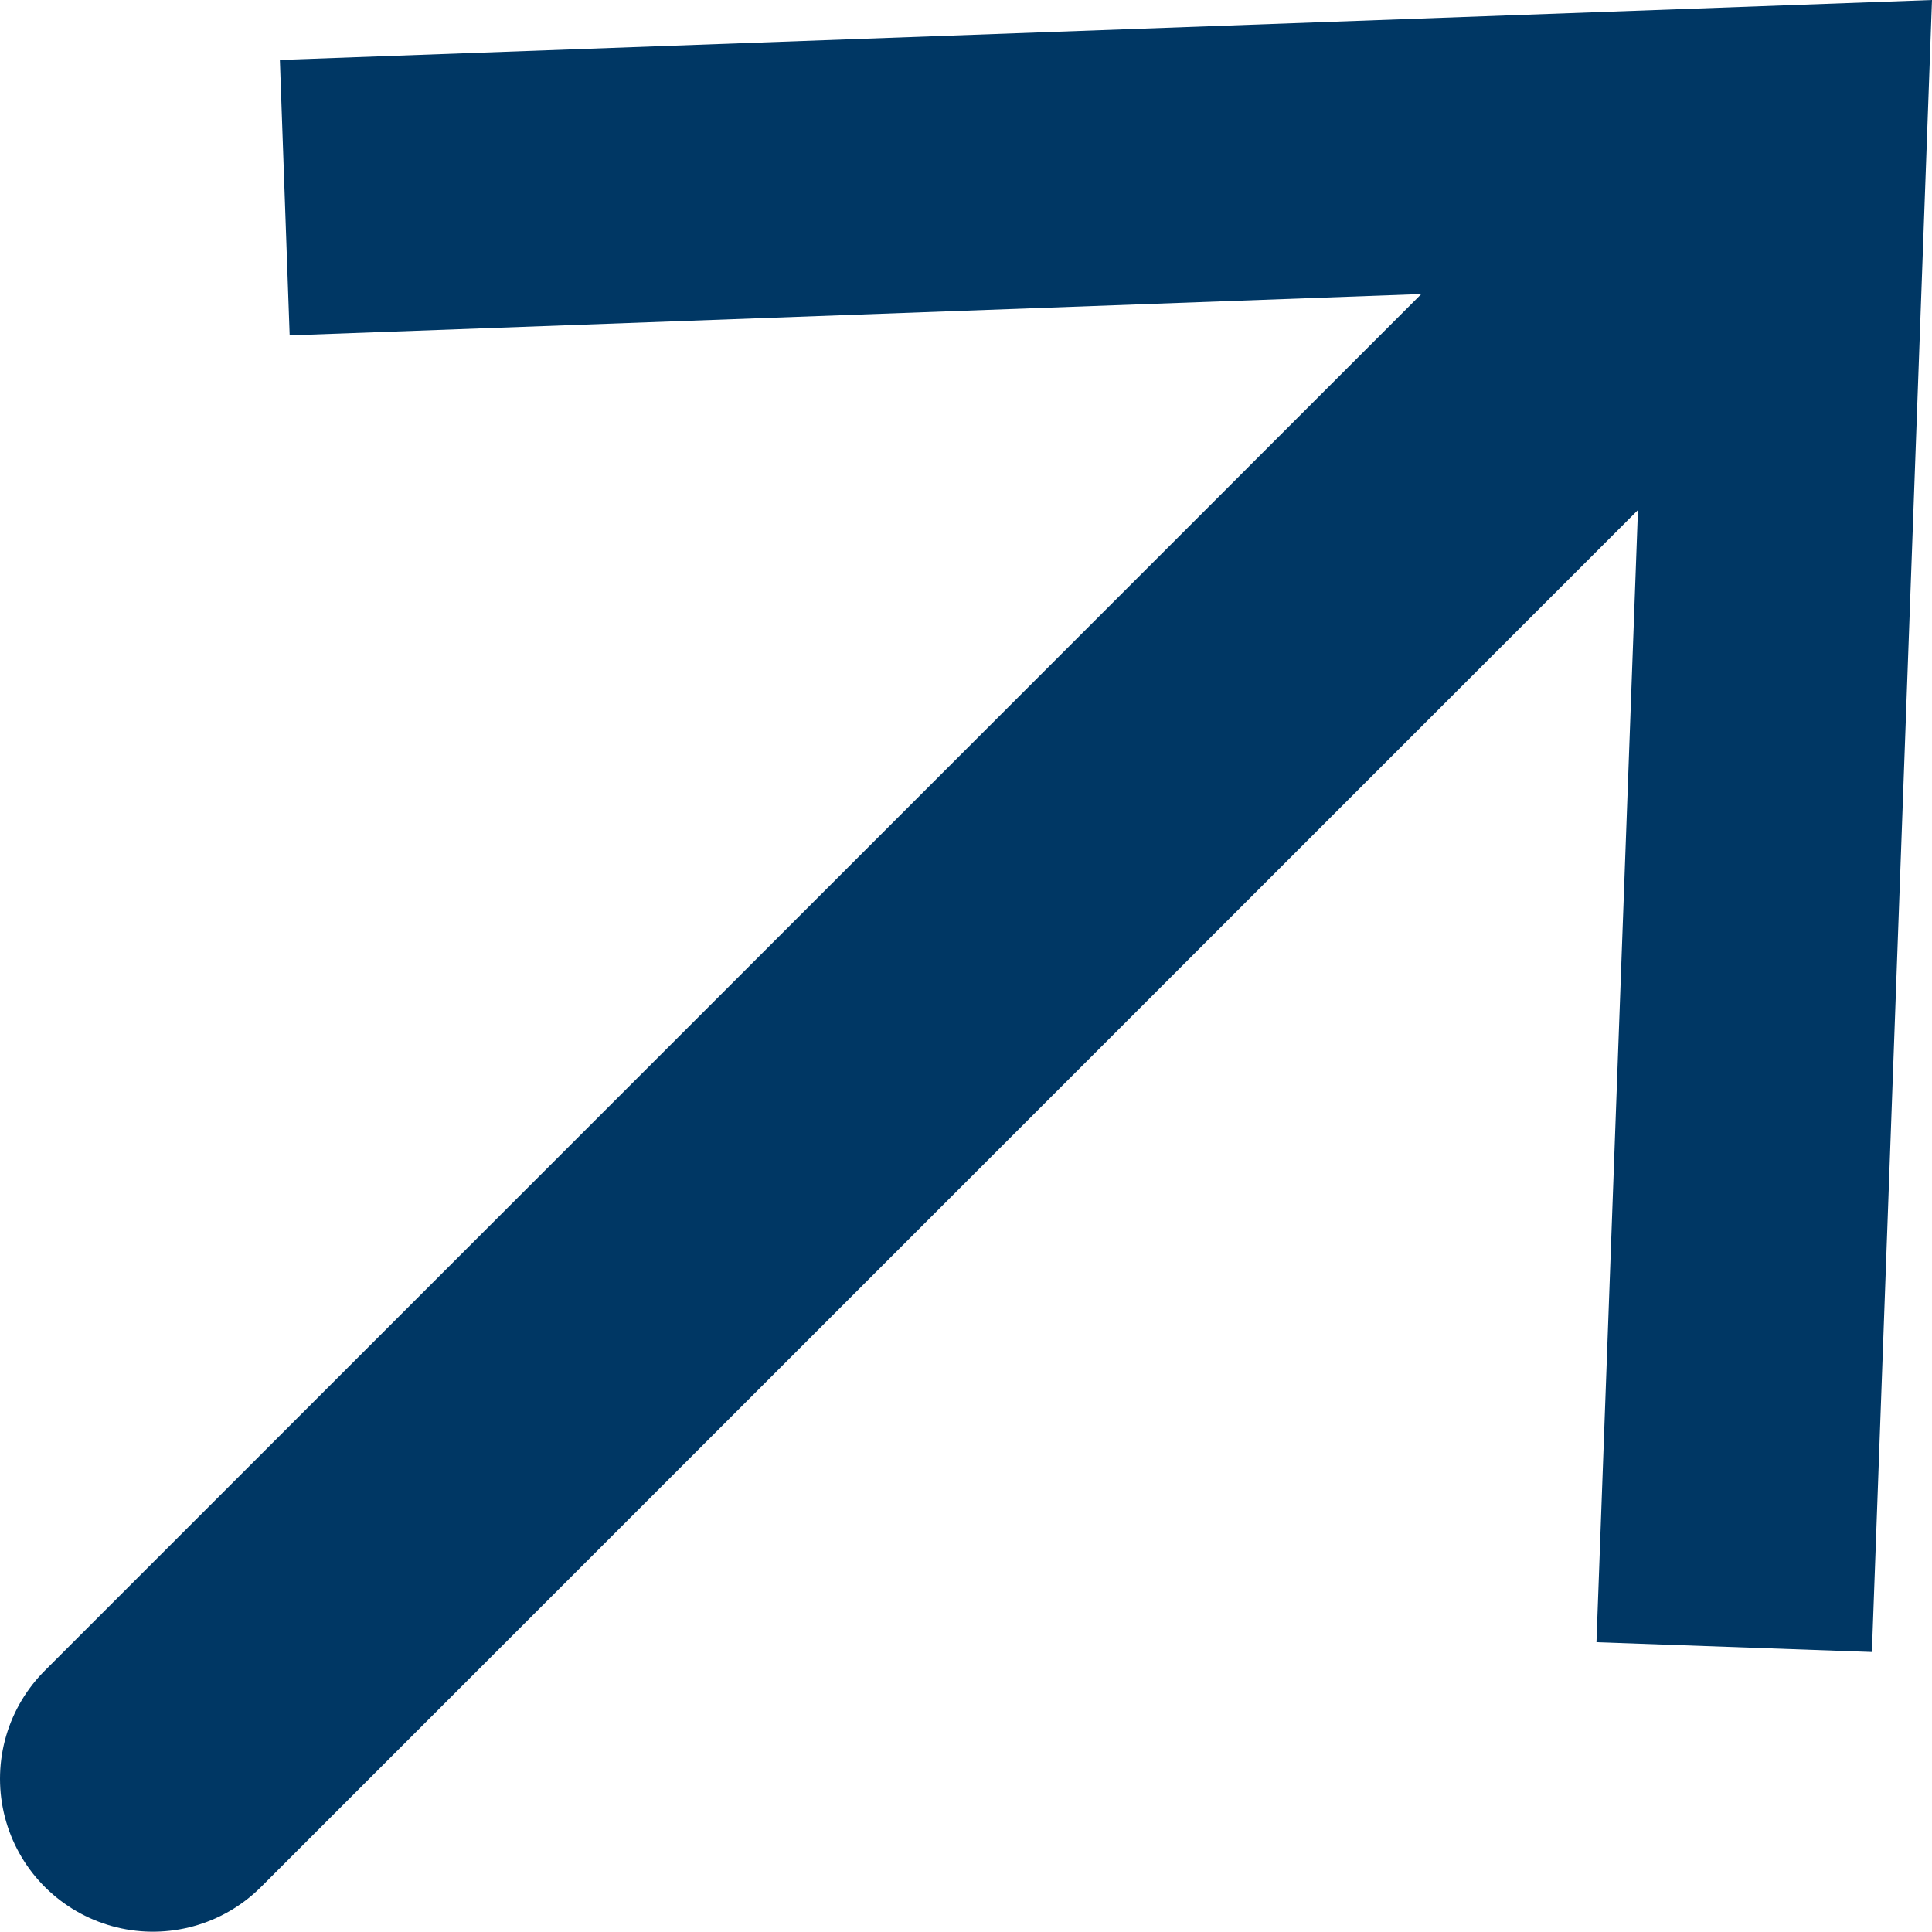
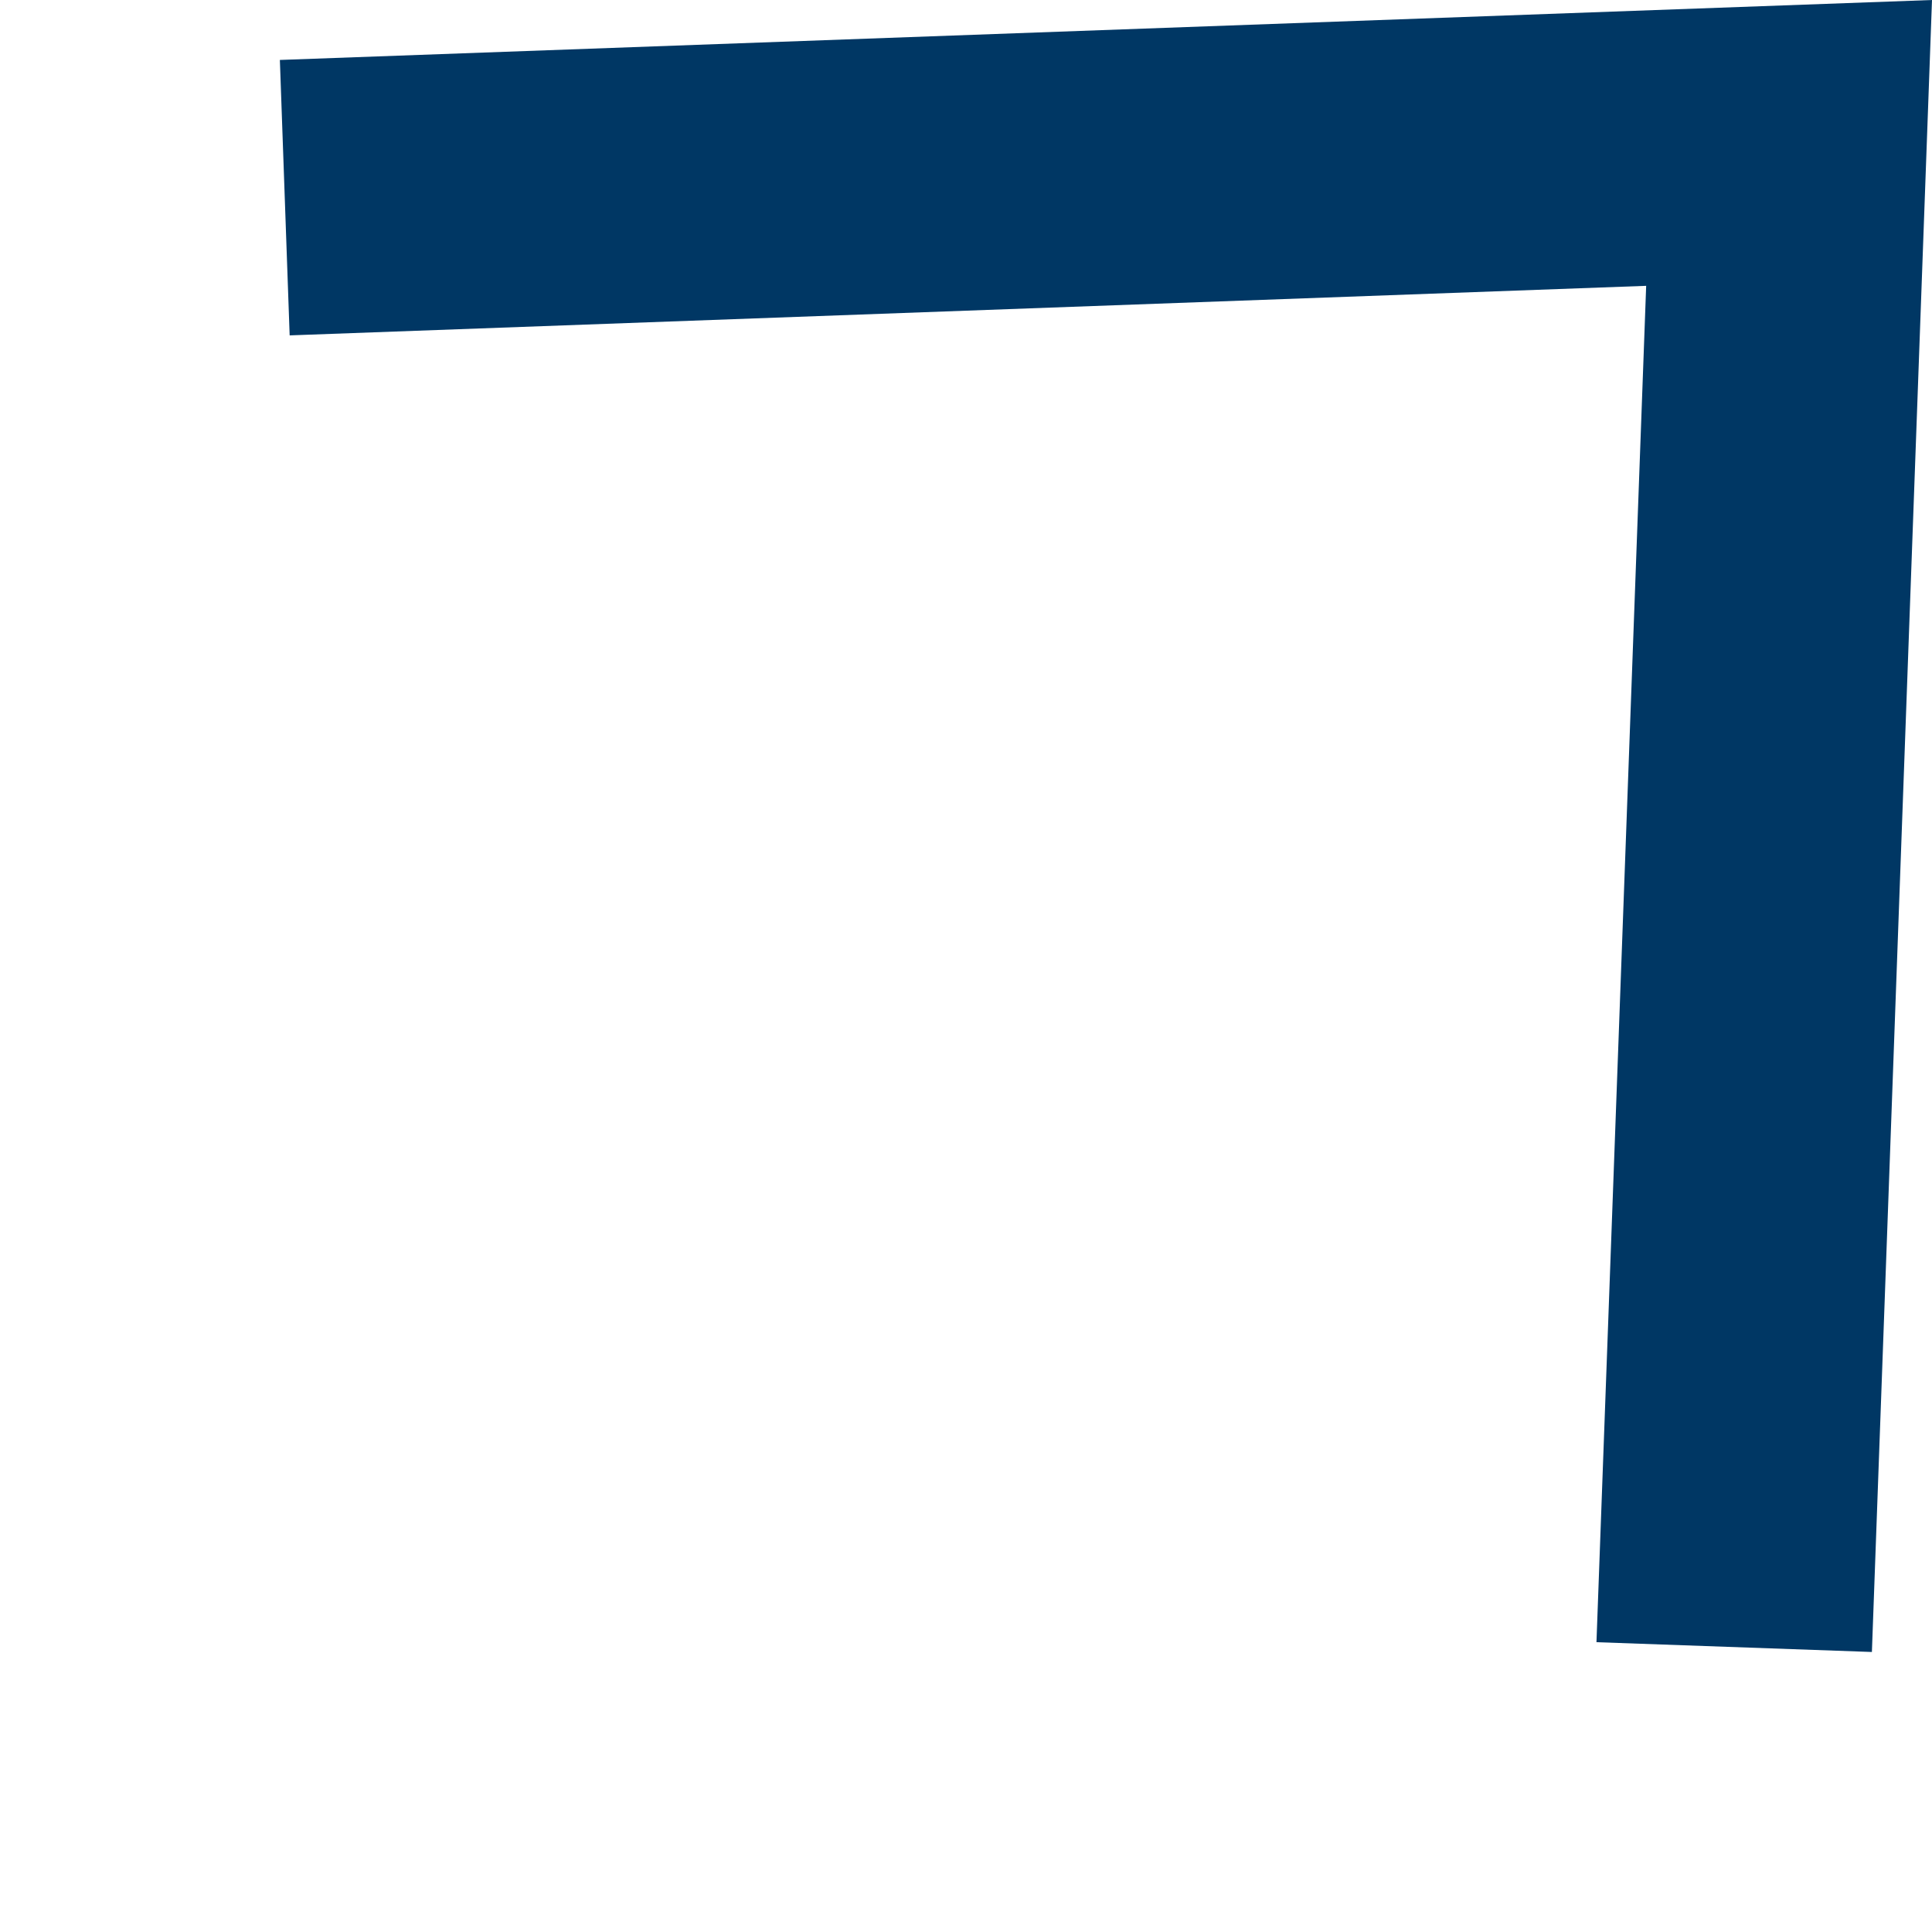
<svg xmlns="http://www.w3.org/2000/svg" id="Layer_1" width="12.633" height="12.631" viewBox="0 0 12.633 12.631">
  <defs>
    <style>.cls-1{fill:#003764;}.cls-2{fill:none;stroke:#003764;stroke-linecap:round;stroke-miterlimit:10;stroke-width:2px;}</style>
  </defs>
-   <line class="cls-2" x1="1" y1="11.631" x2="11.252" y2="1.379" />
  <polygon class="cls-1" points="12.24 10.802 10.439 10.738 10.764 1.869 1.894 2.193 1.83 .392 12.633 0 12.24 10.802" />
</svg>